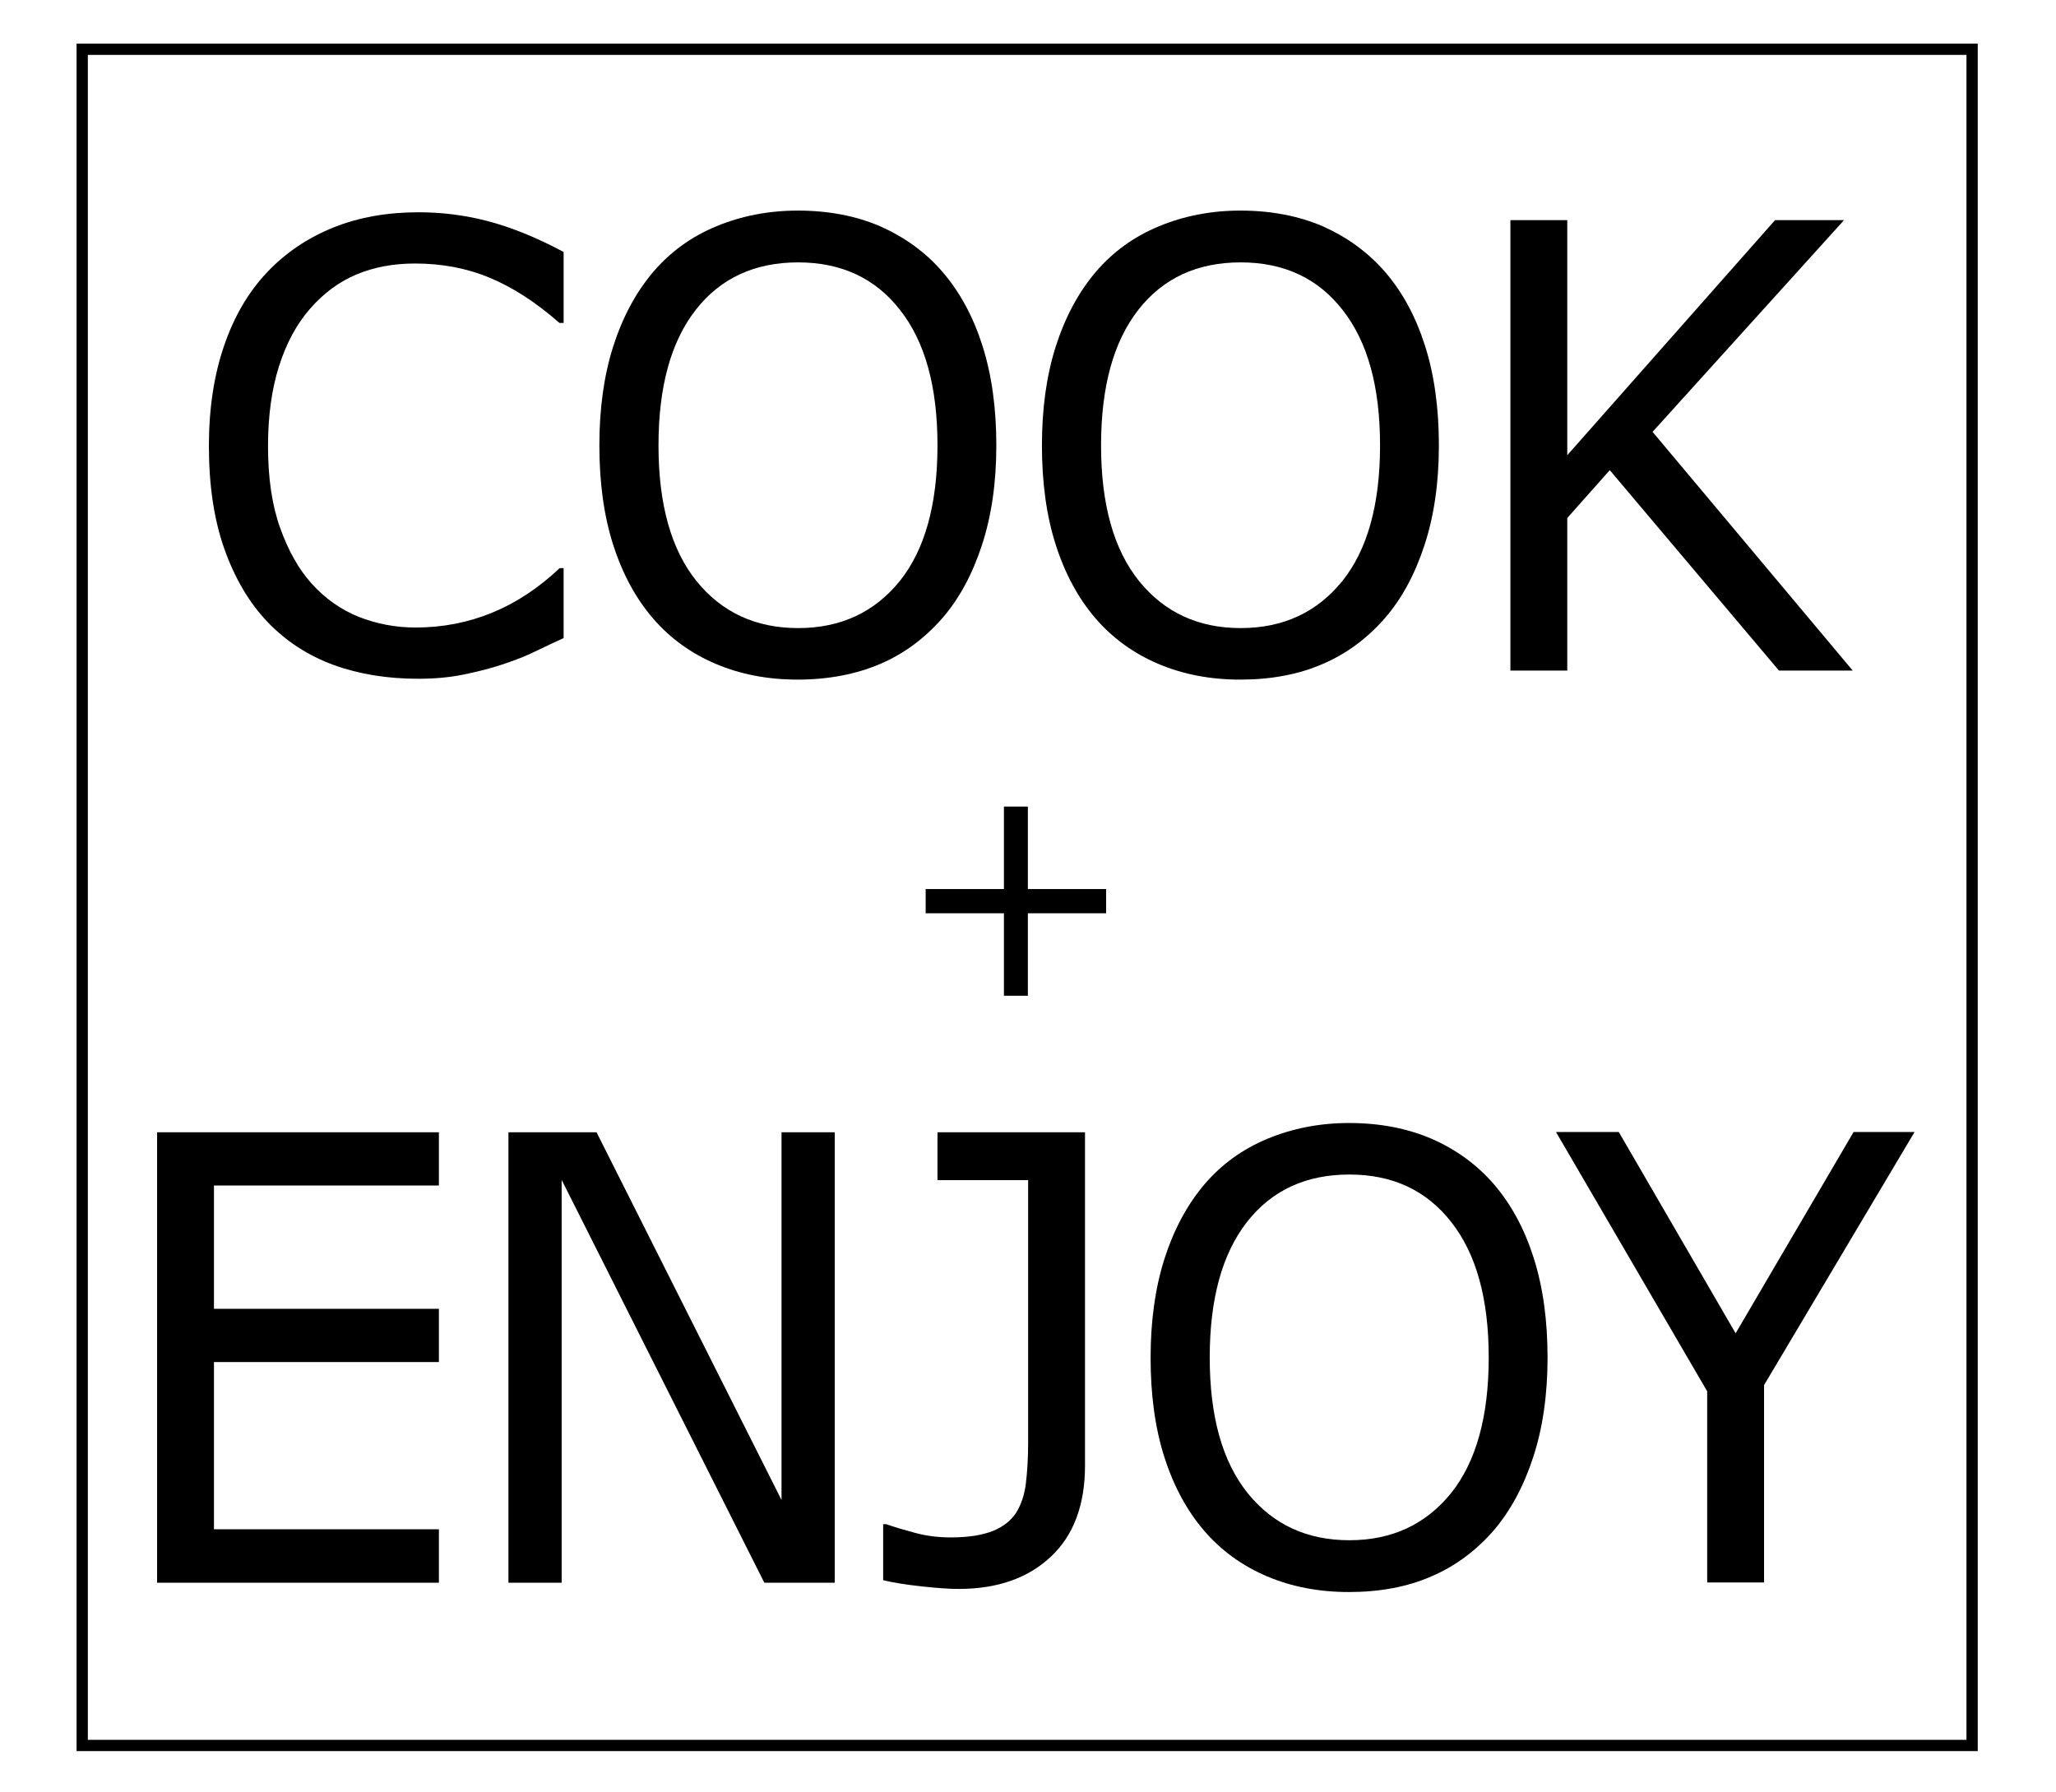
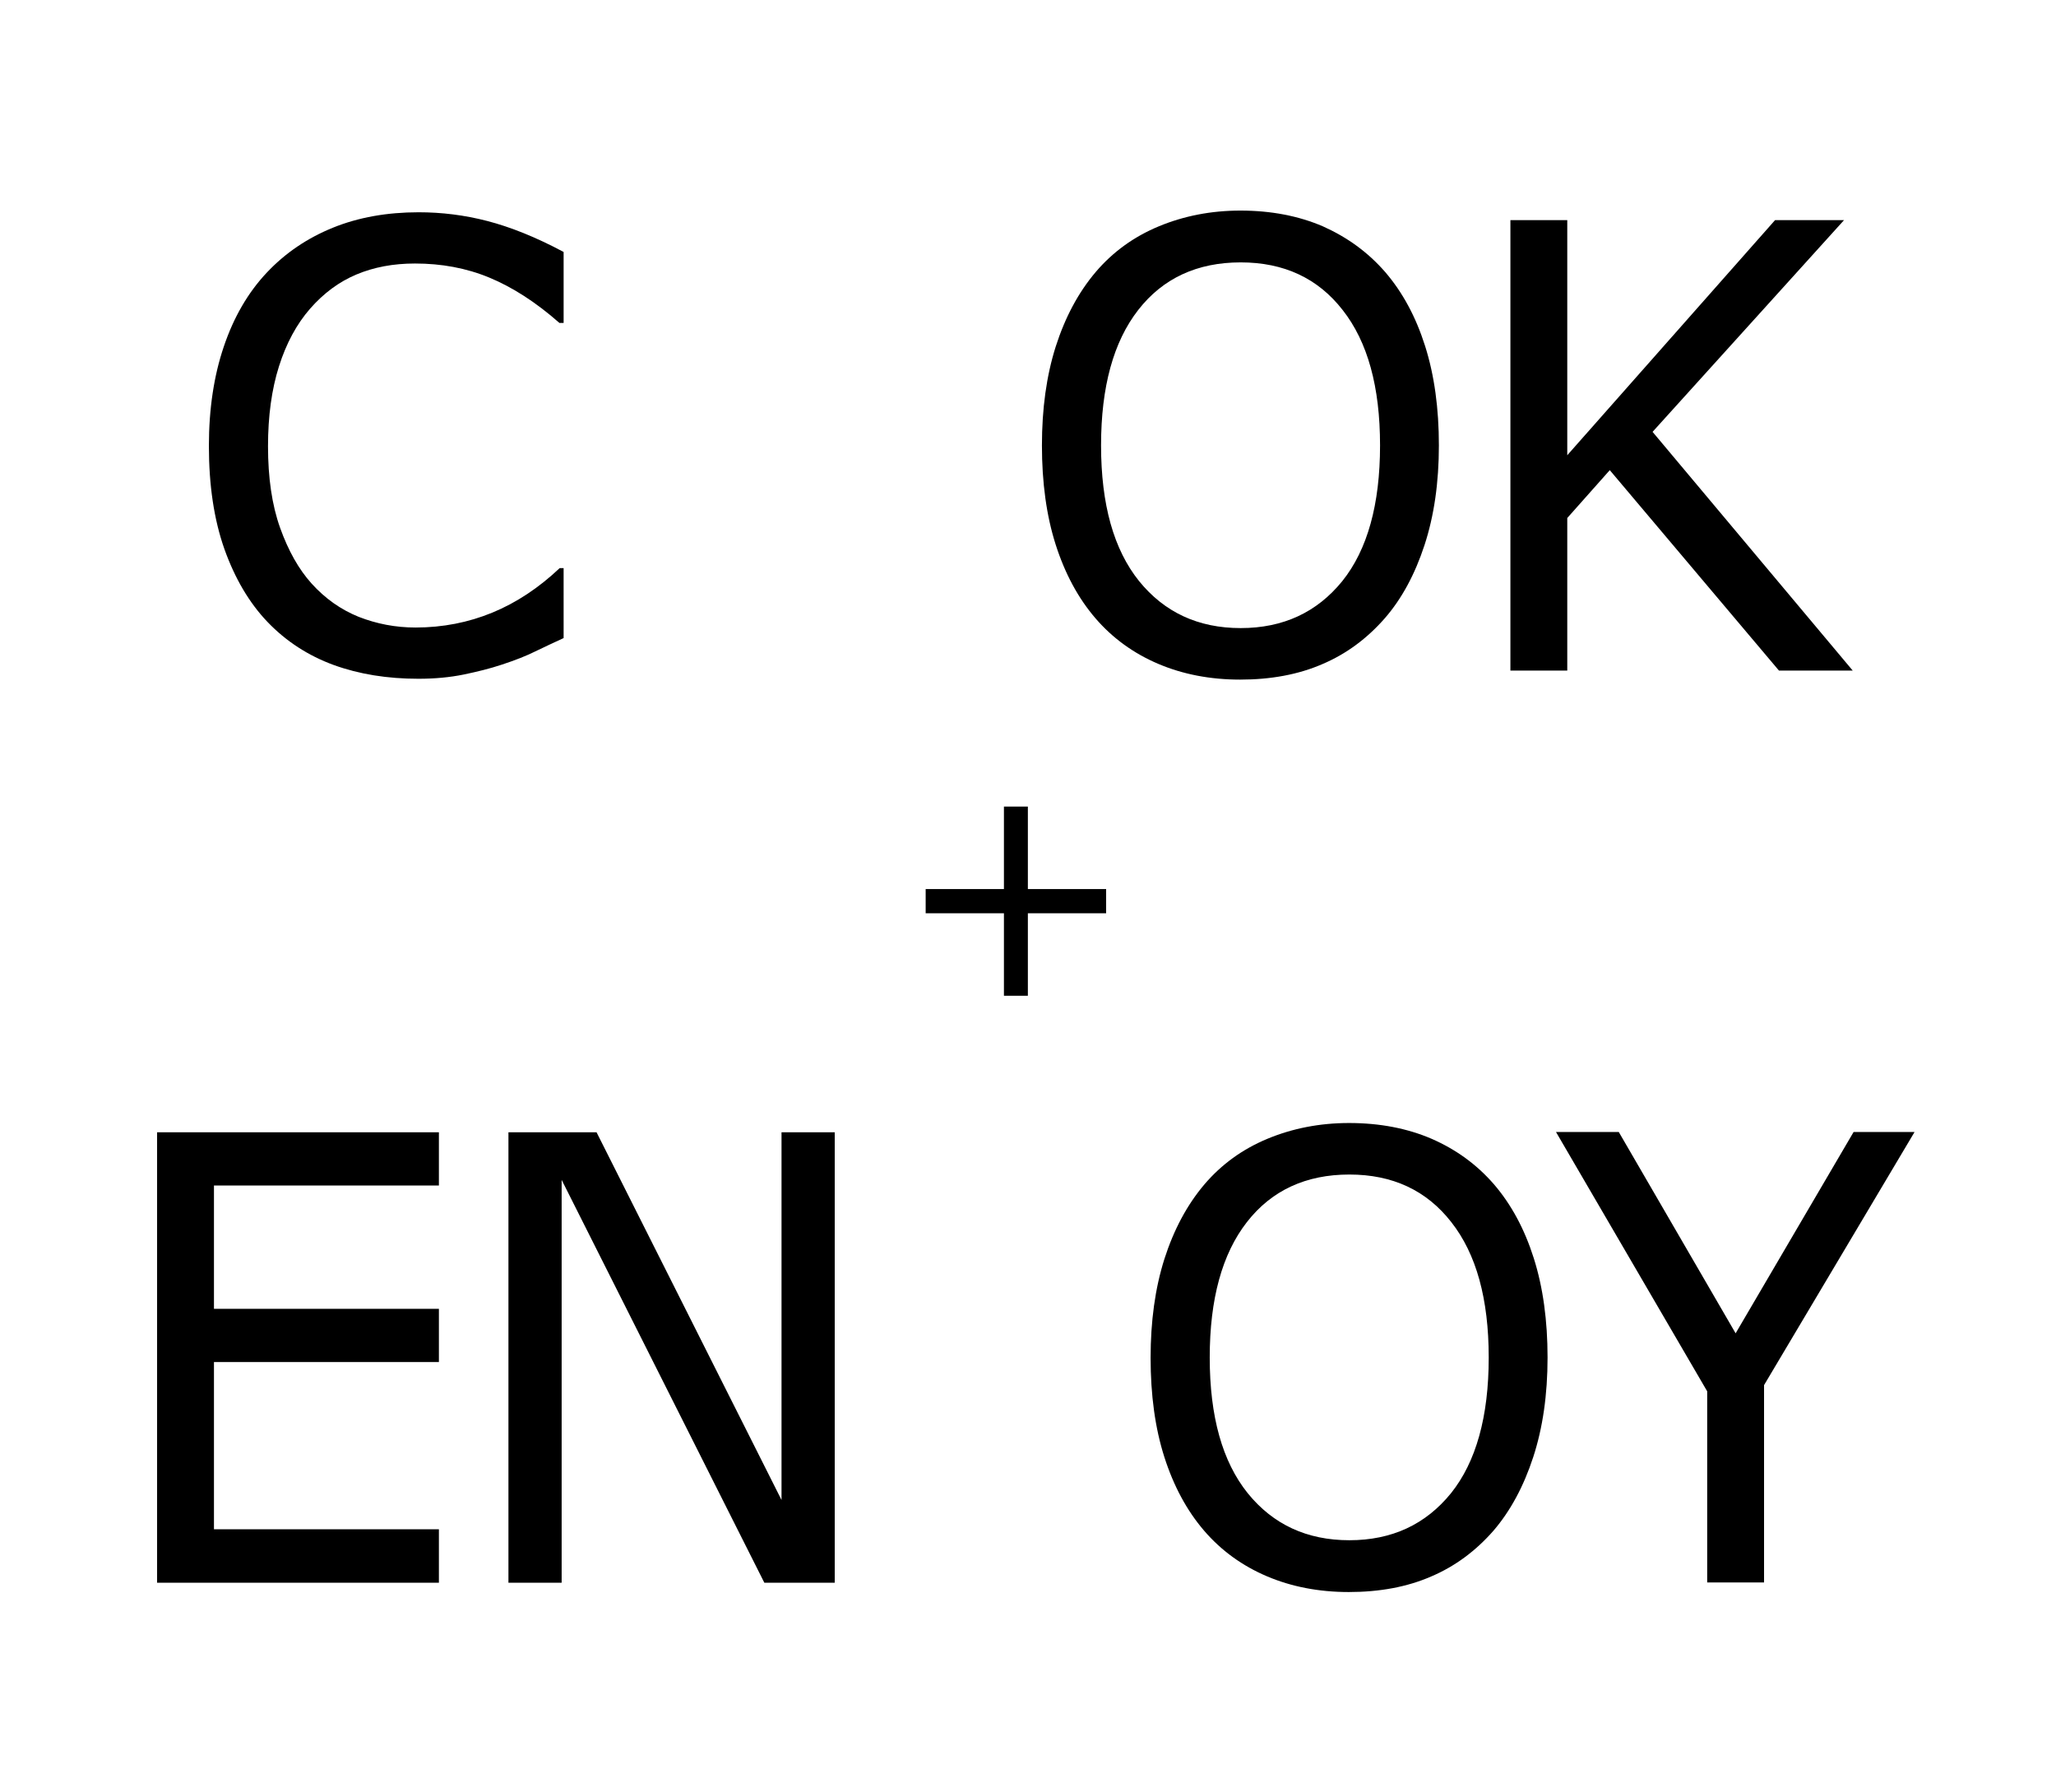
<svg xmlns="http://www.w3.org/2000/svg" version="1.1" id="Ebene_1" x="0px" y="0px" viewBox="0 0 730.3 636.6" style="enable-background:new 0 0 730.3 636.6;" xml:space="preserve">
  <style type="text/css">
	.st0{fill:none;}
	.st1{fill:none;stroke:#000000;stroke-width:4;stroke-miterlimit:10;}
</style>
  <g>
    <rect x="37.4" y="71" class="st0" width="648" height="216" />
    <path d="M200.3,226.6c-3.7,1.7-7.1,3.3-10.2,4.8c-3,1.5-7,3.1-11.9,4.7c-4.2,1.4-8.7,2.5-13.5,3.5c-4.9,1-10.2,1.5-16.1,1.5   c-11,0-21-1.6-30.1-4.9c-9-3.3-16.9-8.4-23.5-15.3c-6.5-6.8-11.6-15.5-15.3-25.9c-3.7-10.5-5.5-22.7-5.5-36.6   c0-13.2,1.8-25,5.3-35.3c3.5-10.4,8.6-19.2,15.3-26.3c6.5-6.9,14.3-12.2,23.4-15.9c9.1-3.7,19.3-5.5,30.5-5.5   c8.2,0,16.3,1,24.4,3.1c8.1,2.1,17.2,5.7,27.1,11v25.2h-1.5c-8.4-7.4-16.7-12.7-24.9-16.1c-8.2-3.4-17-5-26.4-5   c-7.7,0-14.6,1.3-20.8,3.9c-6.2,2.6-11.7,6.7-16.5,12.2c-4.7,5.4-8.4,12.2-11,20.4c-2.6,8.2-3.9,17.7-3.9,28.4   c0,11.2,1.4,20.9,4.3,29c2.9,8.1,6.6,14.7,11.2,19.8c4.8,5.3,10.3,9.2,16.7,11.8c6.4,2.5,13.1,3.8,20.2,3.8   c9.7,0,18.8-1.8,27.3-5.3c8.5-3.5,16.5-8.8,23.9-15.8h1.4V226.6z" />
-     <path d="M334.8,96.6c6.2,7.2,10.9,15.9,14.2,26.3c3.3,10.4,4.9,22.2,4.9,35.3c0,13.2-1.7,25-5.1,35.4c-3.4,10.4-8.1,19.1-14.1,26   c-6.3,7.2-13.7,12.7-22.2,16.3s-18.3,5.5-29.2,5.5c-10.7,0-20.4-1.9-29.1-5.6s-16.2-9.1-22.3-16.2s-10.8-15.8-14.1-26.1   c-3.3-10.3-4.9-22.1-4.9-35.3c0-13,1.6-24.7,4.9-35.1c3.3-10.3,8-19.2,14.3-26.6c6-7,13.4-12.4,22.3-16.1c8.9-3.7,18.6-5.6,29-5.6   c10.9,0,20.7,1.9,29.3,5.6C321.4,84.3,328.8,89.6,334.8,96.6z M333,158.2c0-20.8-4.4-36.8-13.3-48.1c-8.8-11.3-20.9-16.9-36.2-16.9   c-15.4,0-27.6,5.6-36.4,16.9s-13.2,27.3-13.2,48.1c0,21,4.5,37,13.5,48.2c9,11.1,21,16.7,36.1,16.7s27.1-5.6,36.1-16.7   C328.5,195.3,333,179.2,333,158.2z" />
    <path d="M492,96.6c6.2,7.2,10.9,15.9,14.2,26.3c3.3,10.4,4.9,22.2,4.9,35.3c0,13.2-1.7,25-5.1,35.4c-3.4,10.4-8.1,19.1-14.1,26   c-6.3,7.2-13.7,12.7-22.2,16.3c-8.5,3.7-18.3,5.5-29.2,5.5c-10.7,0-20.4-1.9-29.1-5.6c-8.7-3.7-16.2-9.1-22.3-16.2   s-10.8-15.8-14.1-26.1c-3.3-10.3-4.9-22.1-4.9-35.3c0-13,1.6-24.7,4.9-35.1c3.3-10.3,8-19.2,14.3-26.6c6-7,13.4-12.4,22.3-16.1   c8.9-3.7,18.6-5.6,29-5.6c10.9,0,20.7,1.9,29.3,5.6C478.6,84.3,485.9,89.6,492,96.6z M490.2,158.2c0-20.8-4.4-36.8-13.3-48.1   c-8.8-11.3-20.9-16.9-36.2-16.9c-15.4,0-27.6,5.6-36.4,16.9c-8.8,11.3-13.2,27.3-13.2,48.1c0,21,4.5,37,13.5,48.2   c9,11.1,21,16.7,36.1,16.7s27.1-5.6,36.1-16.7C485.7,195.3,490.2,179.2,490.2,158.2z" />
    <path d="M658.1,238.2h-26.2l-60.1-71.2l-15.1,17v54.2h-20.2v-160h20.2v83.5l73.8-83.5h24.5L587,153.4L658.1,238.2z" />
  </g>
-   <rect x="29.2" y="17.5" class="st1" width="671.3" height="602.5" />
  <g>
    <rect x="316.3" y="271.5" class="st0" width="75.9" height="90" />
    <path d="M328.8,315.8h27.8v-29.3h8.5v29.3h27.8v8.6h-27.8v29.3h-8.5v-29.3h-27.8V315.8z" />
  </g>
  <g>
    <rect x="25.5" y="395" class="st0" width="665" height="191.3" />
    <path d="M155.9,562.2H55.8v-160h100.1v18.9H76v43.8h79.9v18.9H76v59.4h79.9V562.2z" />
    <path d="M296.5,562.2h-25l-72-143.1v143.1h-18.9v-160h31.3l65.7,130.6V402.2h18.9V562.2z" />
-     <path d="M385.4,520.6c0,14-4.1,24.9-12.2,32.4c-8.1,7.6-19,11.4-32.7,11.4c-3.3,0-7.6-0.3-13.1-0.9c-5.4-0.6-10-1.3-13.7-2.2v-19.9   h1.1c2.8,1,6.2,2,10.3,3.1s8.3,1.6,12.6,1.6c6.3,0,11.2-0.8,15-2.3c3.7-1.5,6.4-3.7,8.2-6.4c1.8-2.9,3-6.4,3.5-10.5   c0.5-4.2,0.8-9,0.8-14.4v-93.3H333v-17h52.4V520.6z" />
    <path d="M530.6,420.6c6.2,7.2,10.9,15.9,14.2,26.3c3.3,10.4,4.9,22.2,4.9,35.3c0,13.2-1.7,25-5.1,35.4   c-3.4,10.4-8.1,19.1-14.1,26.1c-6.3,7.2-13.7,12.7-22.2,16.3c-8.5,3.7-18.3,5.5-29.2,5.5c-10.7,0-20.4-1.9-29.1-5.6   c-8.7-3.7-16.2-9.1-22.3-16.2s-10.8-15.8-14.1-26.1c-3.3-10.3-4.9-22.1-4.9-35.3c0-13,1.6-24.7,4.9-35.1c3.3-10.3,8-19.2,14.3-26.6   c6-7,13.4-12.4,22.3-16.1c8.9-3.7,18.6-5.6,29-5.6c10.9,0,20.7,1.9,29.3,5.6C517.2,408.3,524.5,413.6,530.6,420.6z M528.8,482.2   c0-20.8-4.4-36.8-13.3-48.1c-8.8-11.3-20.9-16.9-36.2-16.9c-15.4,0-27.6,5.6-36.4,16.9c-8.8,11.3-13.2,27.3-13.2,48.1   c0,21,4.5,37,13.5,48.2c9,11.1,21,16.7,36.1,16.7s27.1-5.6,36.1-16.7C524.3,519.3,528.8,503.2,528.8,482.2z" />
    <path d="M680,402.2L626.6,492v70.1h-20.2v-67.9l-53.7-92.1H575l41.5,71.5l41.9-71.5H680z" />
  </g>
  <g>
</g>
  <g>
    <polygon class="st0" points="907.5,305 903.5,305 903.5,305 907.5,305  " />
  </g>
  <g>
</g>
  <g>
</g>
  <g>
</g>
  <g>
</g>
  <g>
</g>
  <g>
</g>
</svg>